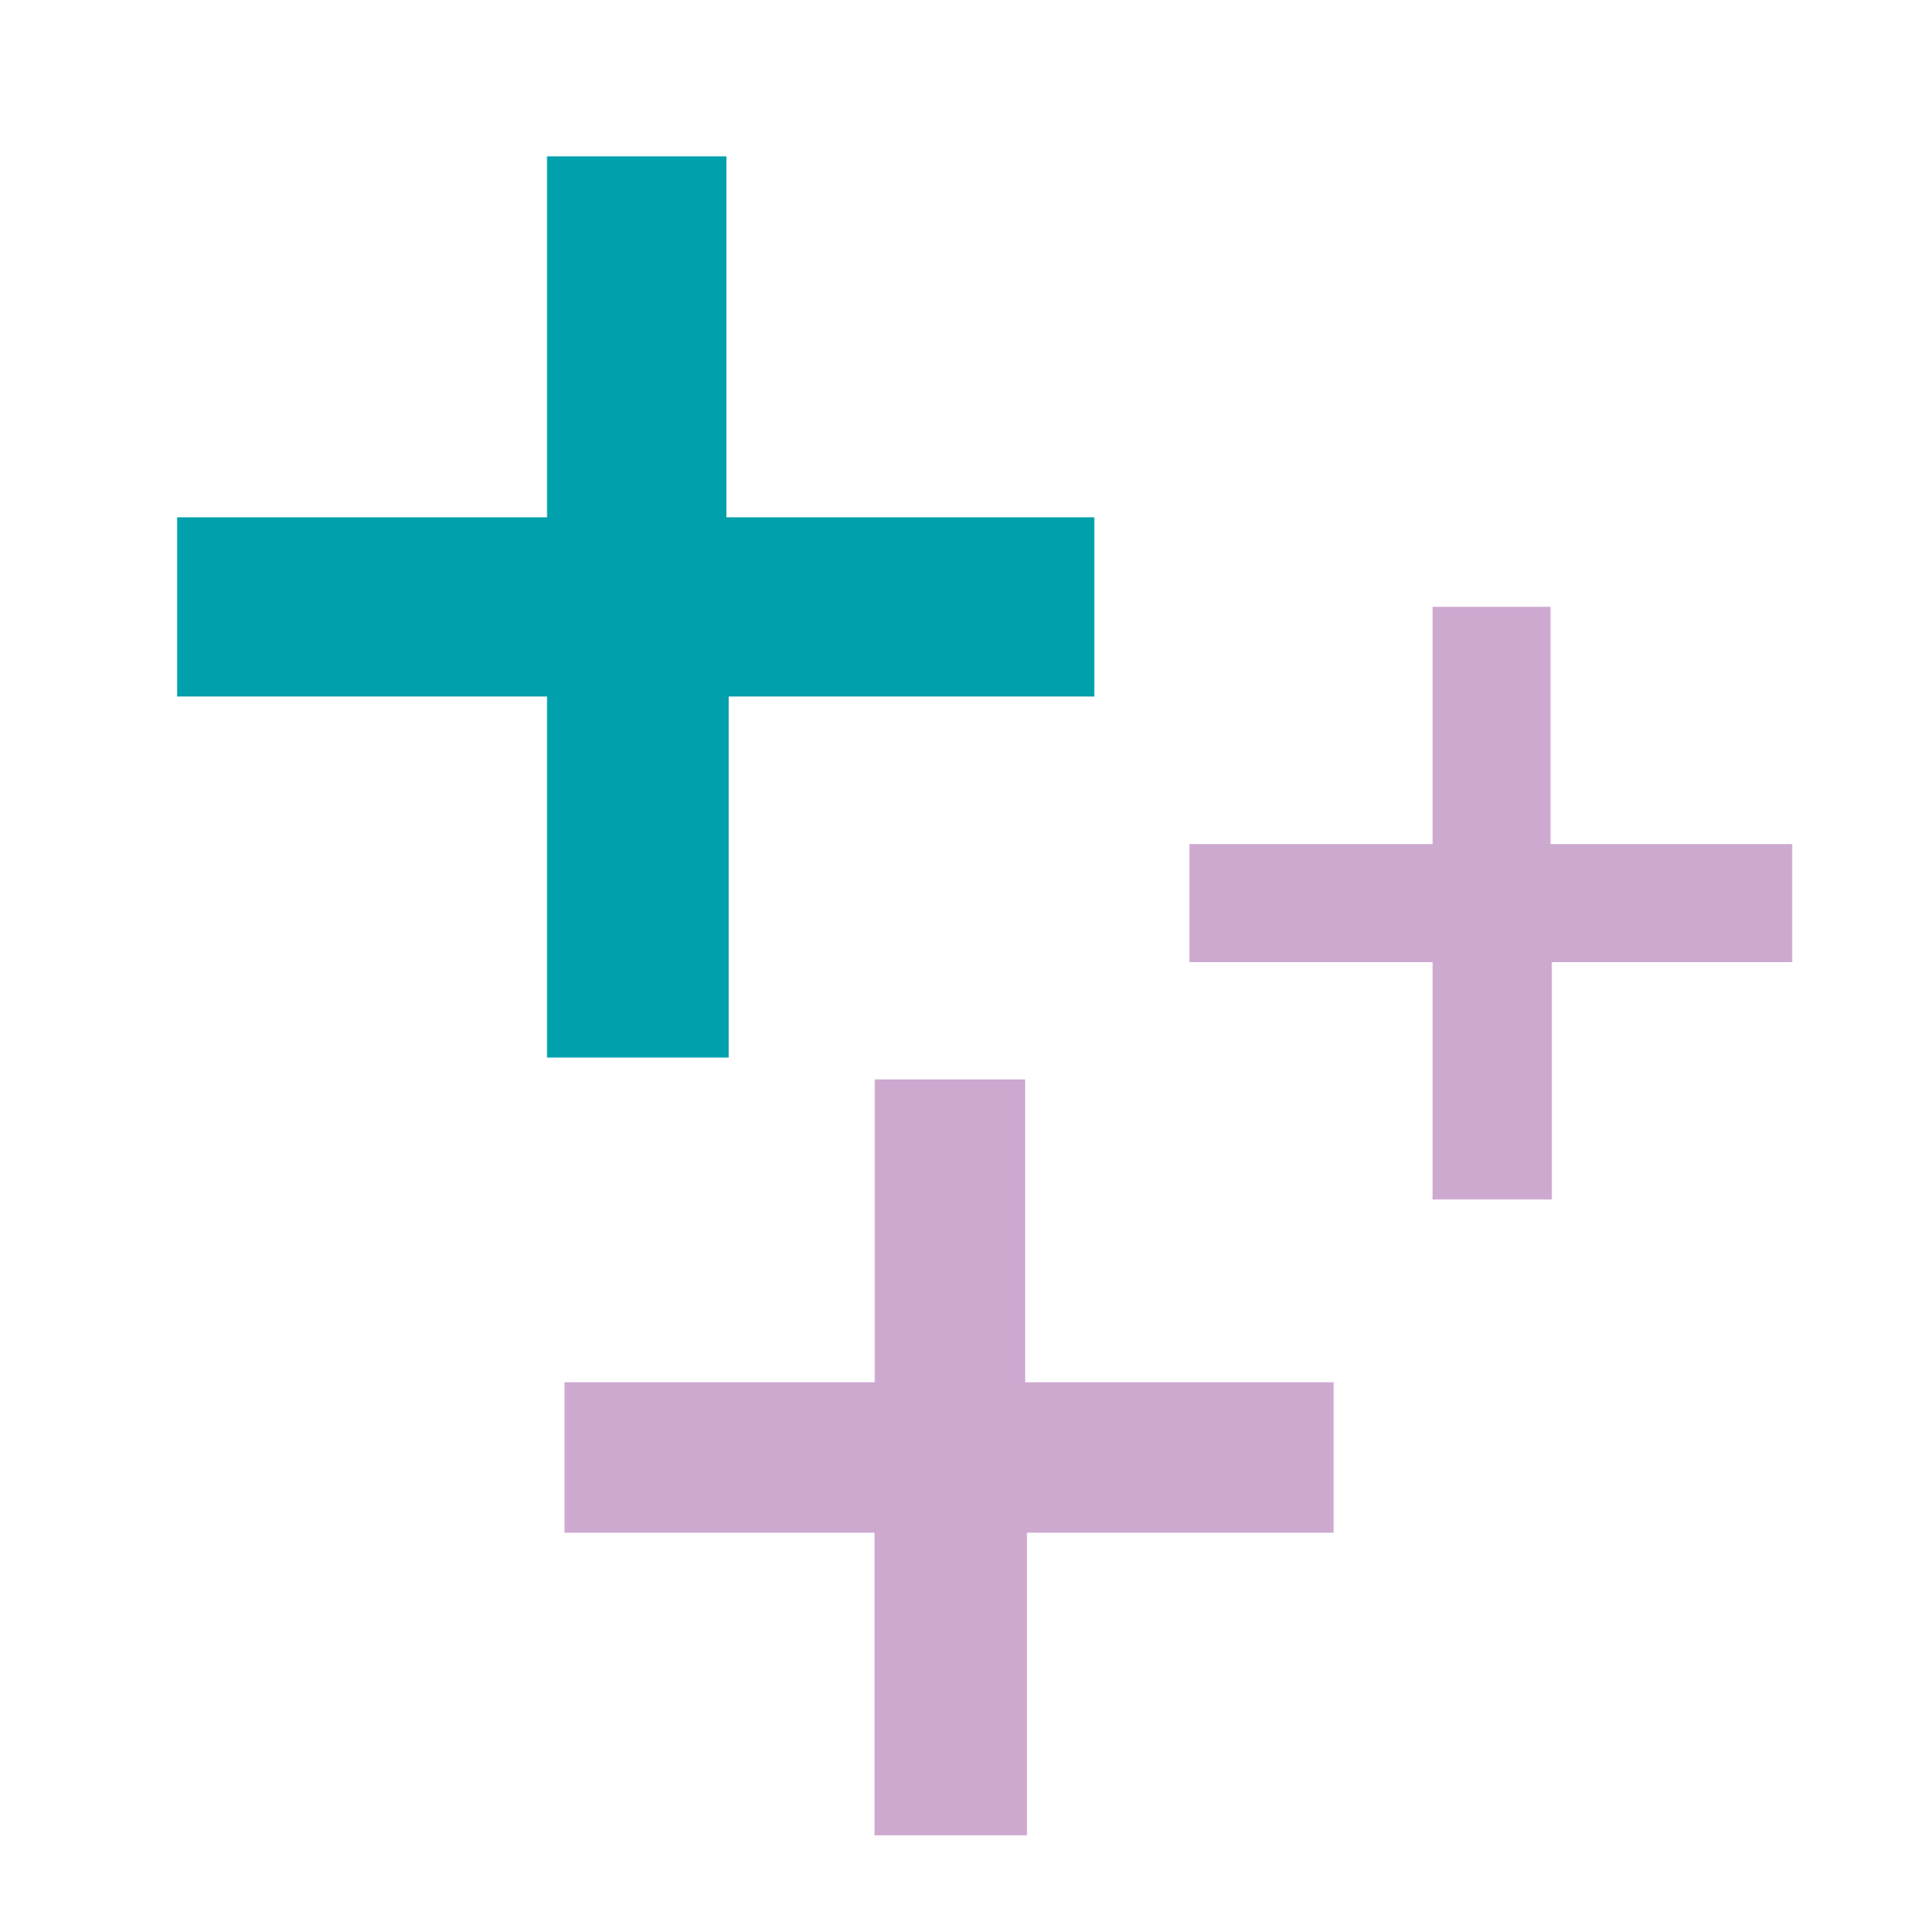
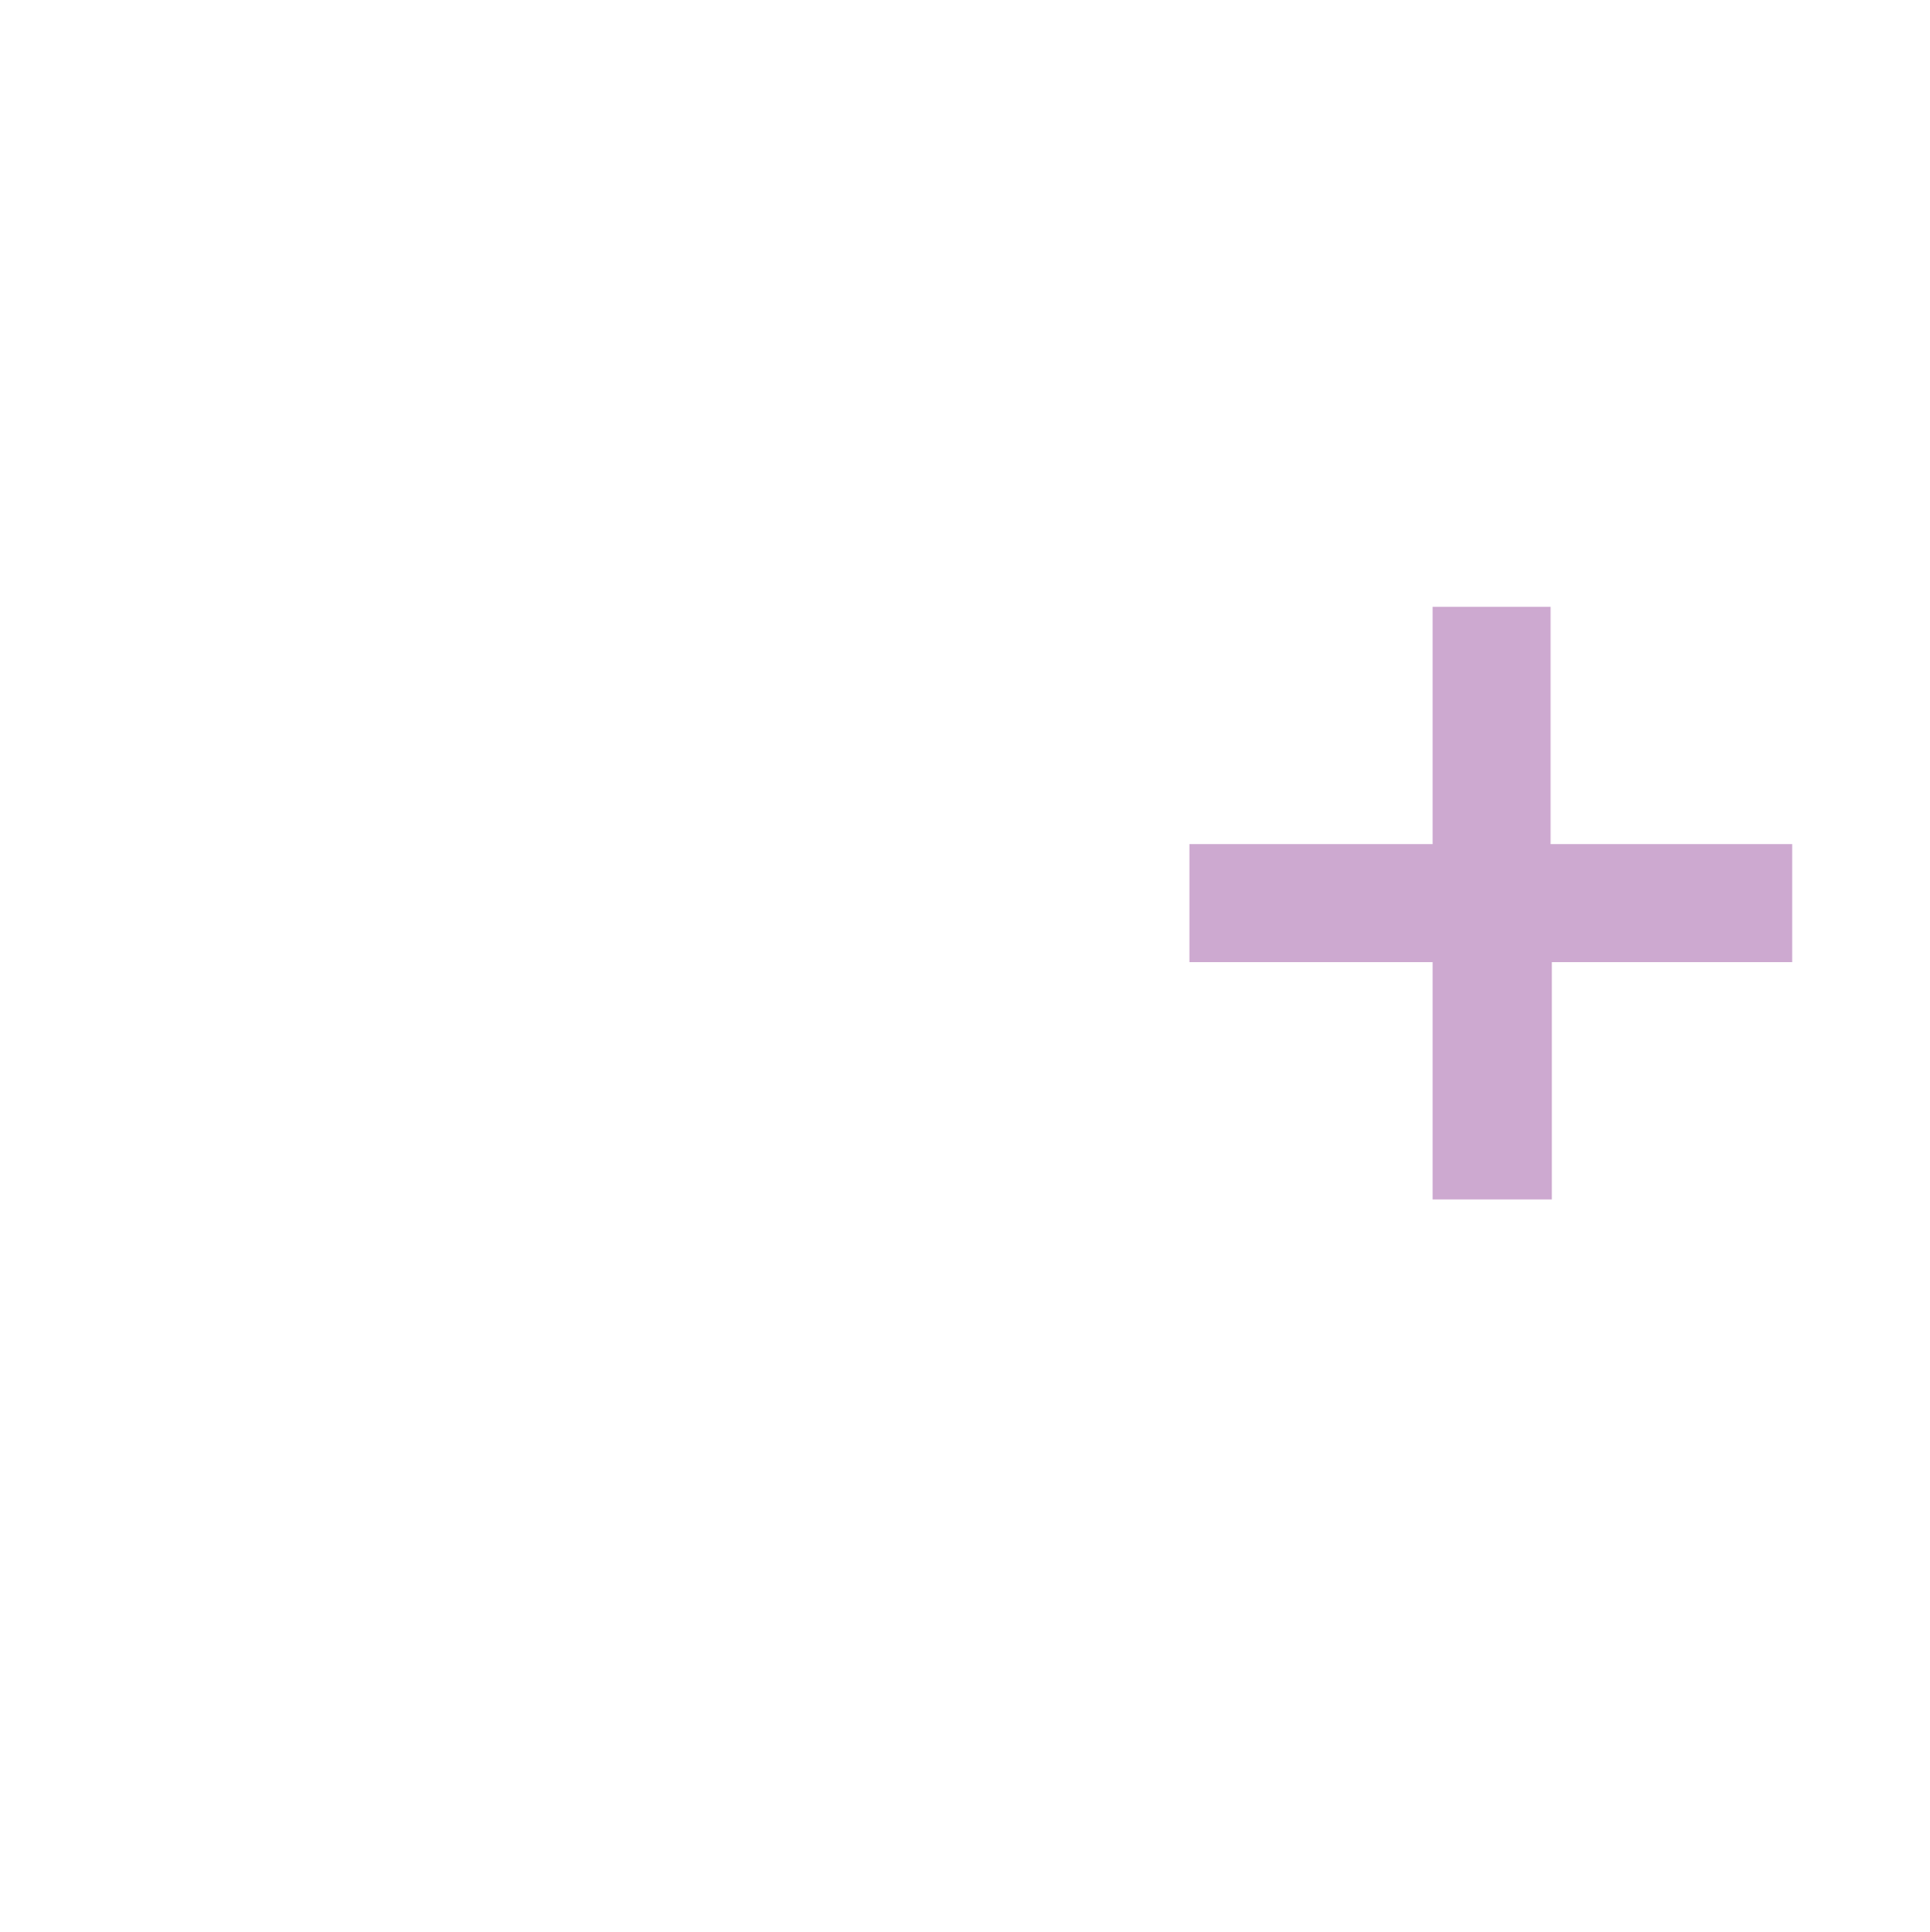
<svg xmlns="http://www.w3.org/2000/svg" viewBox="0 0 75.08 75.14" id="TASTE">
  <defs>
    <style>.cls-1{fill:#00a0ac;}.cls-2{fill:#cda9d0;}</style>
  </defs>
-   <path d="M6.89,27.09v-6.97h14.39V6.08h6.98v14.04h14.31v6.97h-14.22v14.04h-7.07v-14.04H6.89Z" class="cls-1" />
  <path d="M46.27,37.42v-4.59h9.46v-9.23h4.59v9.23h9.4v4.59h-9.35v9.23h-4.64v-9.23h-9.46Z" class="cls-2" />
-   <path d="M21.96,59.61v-5.85h12.07v-11.78h5.85v11.78h12v5.85h-11.93v11.77h-5.93v-11.77h-12.07Z" class="cls-2" />
</svg>